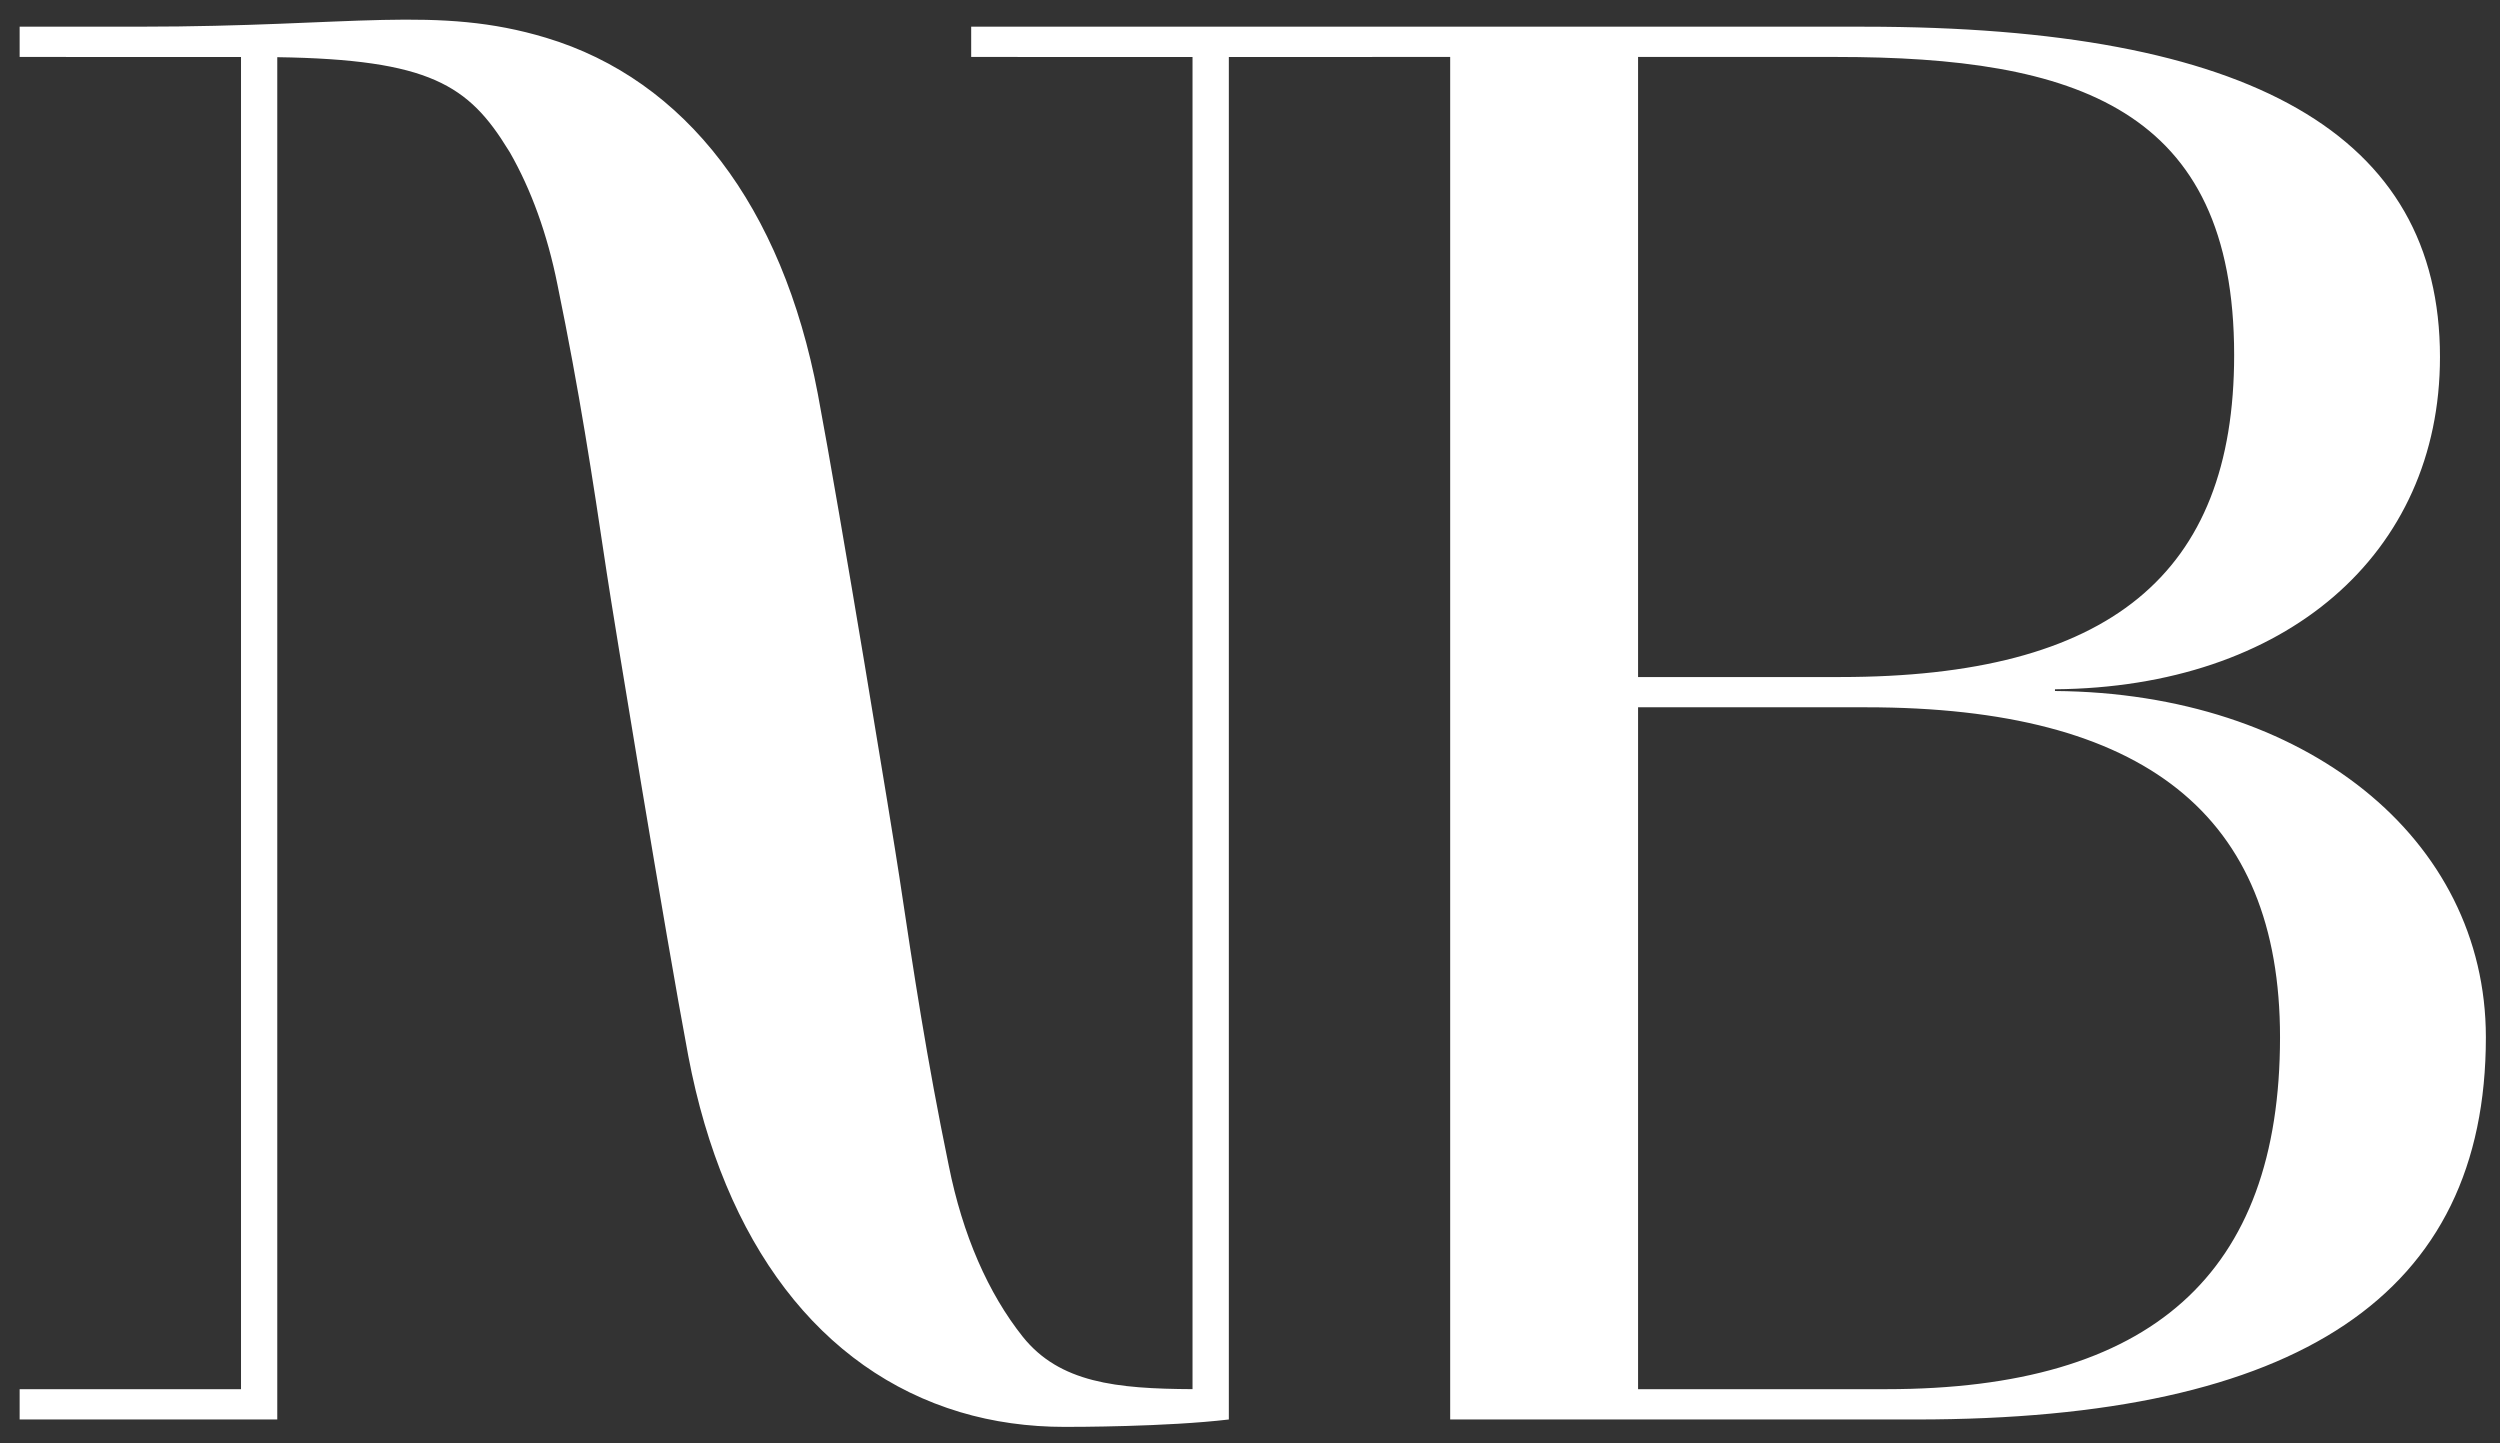
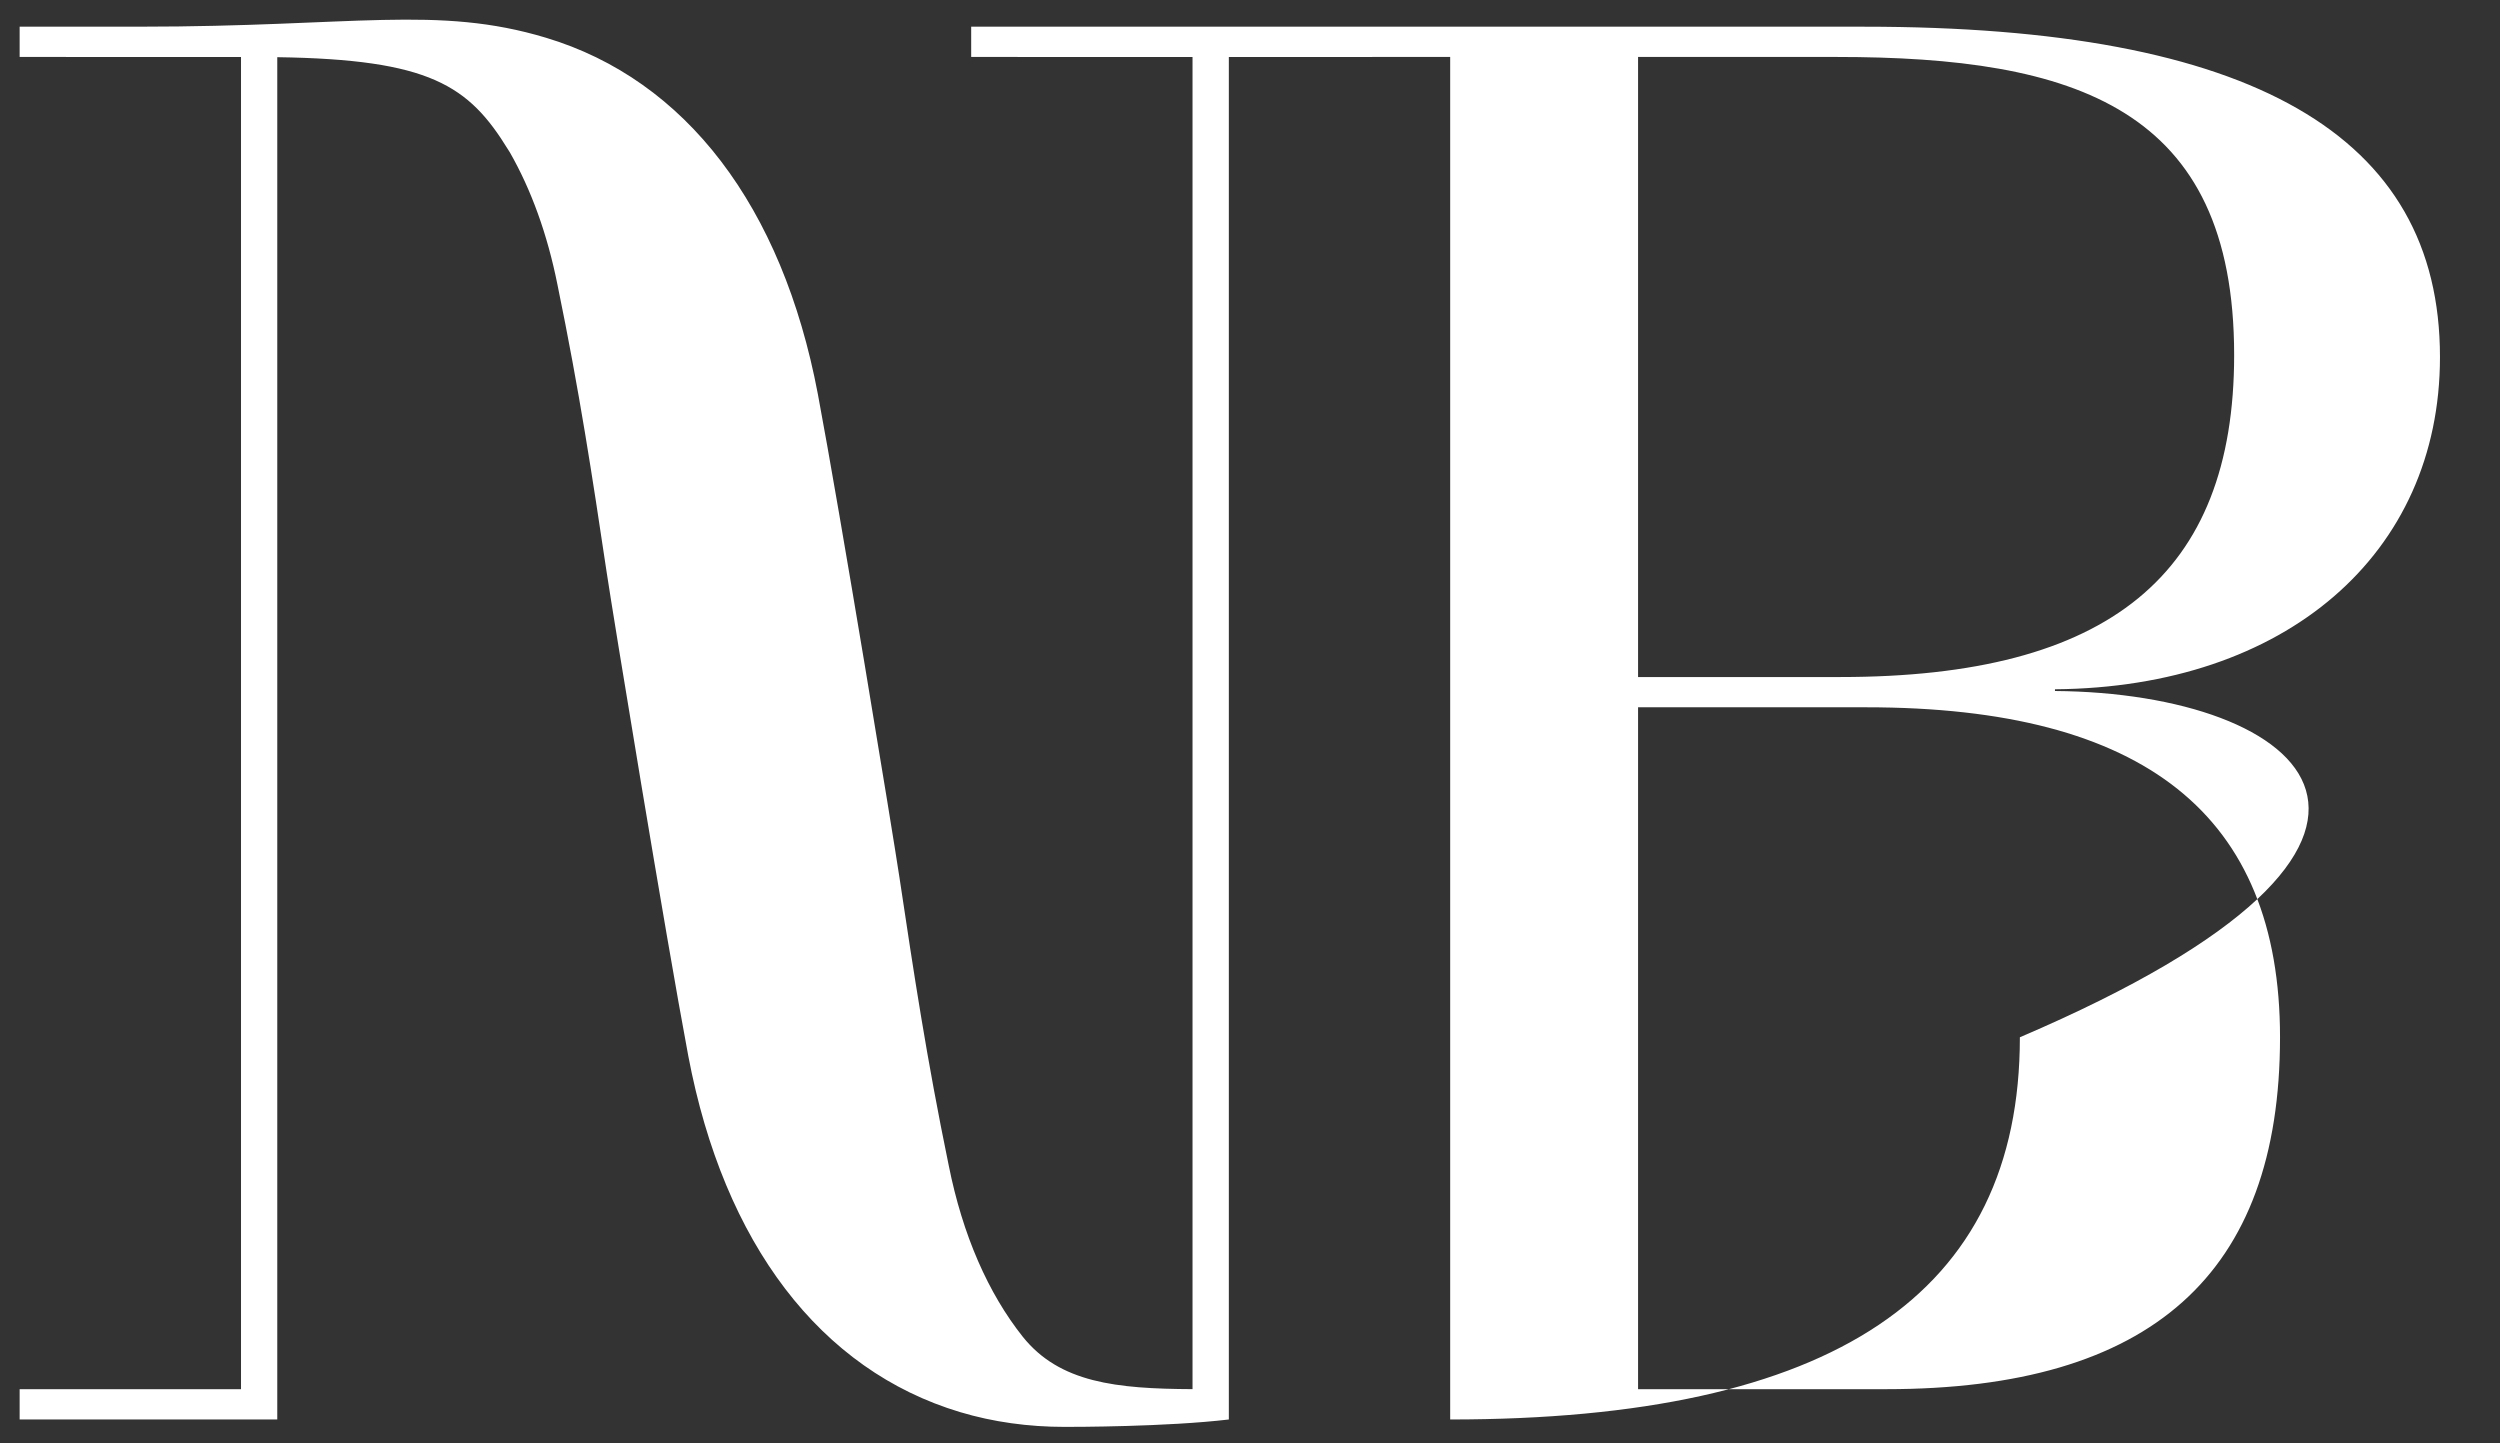
<svg xmlns="http://www.w3.org/2000/svg" version="1.1" x="0px" y="0px" width="97px" height="56px" viewBox="-0.762 -0.762 97 56" enable-background="new -0.762 -0.762 97 56" xml:space="preserve">
  <rect x="-0.762" y="-0.762" width="97" height="56" fill="#333333" stroke="none" />
  <defs>
</defs>
-   <path fill="#FFFFFF" d="M78.971,26.049v-0.067c8.945-0.075,14.938-5.236,14.938-12.891c0-8.625-7.307-12.817-22.337-12.817  L36.92,0.273v1.175l8.588,0.001v51.688c-2.966-0.014-5.156-0.25-6.585-2.031c-1.342-1.688-2.333-3.941-2.874-6.646  c-0.867-4.207-1.351-7.436-1.912-11.174c-0.248-1.658-2.299-14.151-3.167-18.761C29.59,7.237,25.843,2.333,20.424,0.703  c-4.222-1.271-7.44-0.43-15.746-0.43H0v1.175l8.589,0.001v51.689H0v1.176h9.996V1.457c5.922,0.086,7.428,1.09,8.966,3.601  l0.062,0.098c0.823,1.441,1.449,3.16,1.841,5.116c0.864,4.196,1.351,7.429,1.912,11.173c0.245,1.642,2.289,14.1,3.166,18.761  c1.381,7.288,5.126,12.197,10.548,13.822c1.282,0.385,2.659,0.574,4.054,0.573c0.371,0,3.94,0,6.372-0.287V1.449l8.588-0.001v52.866  h18.081c14.874,0,22.104-4.85,22.104-14.83C95.688,31.751,88.671,26.123,78.971,26.049 M62.795,1.448h7.693  c9.265,0,15.435,1.967,15.435,11.565c0,8.524-4.855,12.494-15.28,12.494h-7.848V1.448z M72.423,53.138h-9.628V26.681h8.854  c10.803,0,16.054,4.187,16.054,12.803C87.703,48.673,82.705,53.138,72.423,53.138" />
+   <path fill="#FFFFFF" d="M78.971,26.049v-0.067c8.945-0.075,14.938-5.236,14.938-12.891c0-8.625-7.307-12.817-22.337-12.817  L36.92,0.273v1.175l8.588,0.001v51.688c-2.966-0.014-5.156-0.25-6.585-2.031c-1.342-1.688-2.333-3.941-2.874-6.646  c-0.867-4.207-1.351-7.436-1.912-11.174c-0.248-1.658-2.299-14.151-3.167-18.761C29.59,7.237,25.843,2.333,20.424,0.703  c-4.222-1.271-7.44-0.43-15.746-0.43H0v1.175l8.589,0.001v51.689H0v1.176h9.996V1.457c5.922,0.086,7.428,1.09,8.966,3.601  l0.062,0.098c0.823,1.441,1.449,3.16,1.841,5.116c0.864,4.196,1.351,7.429,1.912,11.173c0.245,1.642,2.289,14.1,3.166,18.761  c1.381,7.288,5.126,12.197,10.548,13.822c1.282,0.385,2.659,0.574,4.054,0.573c0.371,0,3.94,0,6.372-0.287V1.449l8.588-0.001v52.866  c14.874,0,22.104-4.85,22.104-14.83C95.688,31.751,88.671,26.123,78.971,26.049 M62.795,1.448h7.693  c9.265,0,15.435,1.967,15.435,11.565c0,8.524-4.855,12.494-15.28,12.494h-7.848V1.448z M72.423,53.138h-9.628V26.681h8.854  c10.803,0,16.054,4.187,16.054,12.803C87.703,48.673,82.705,53.138,72.423,53.138" />
</svg>